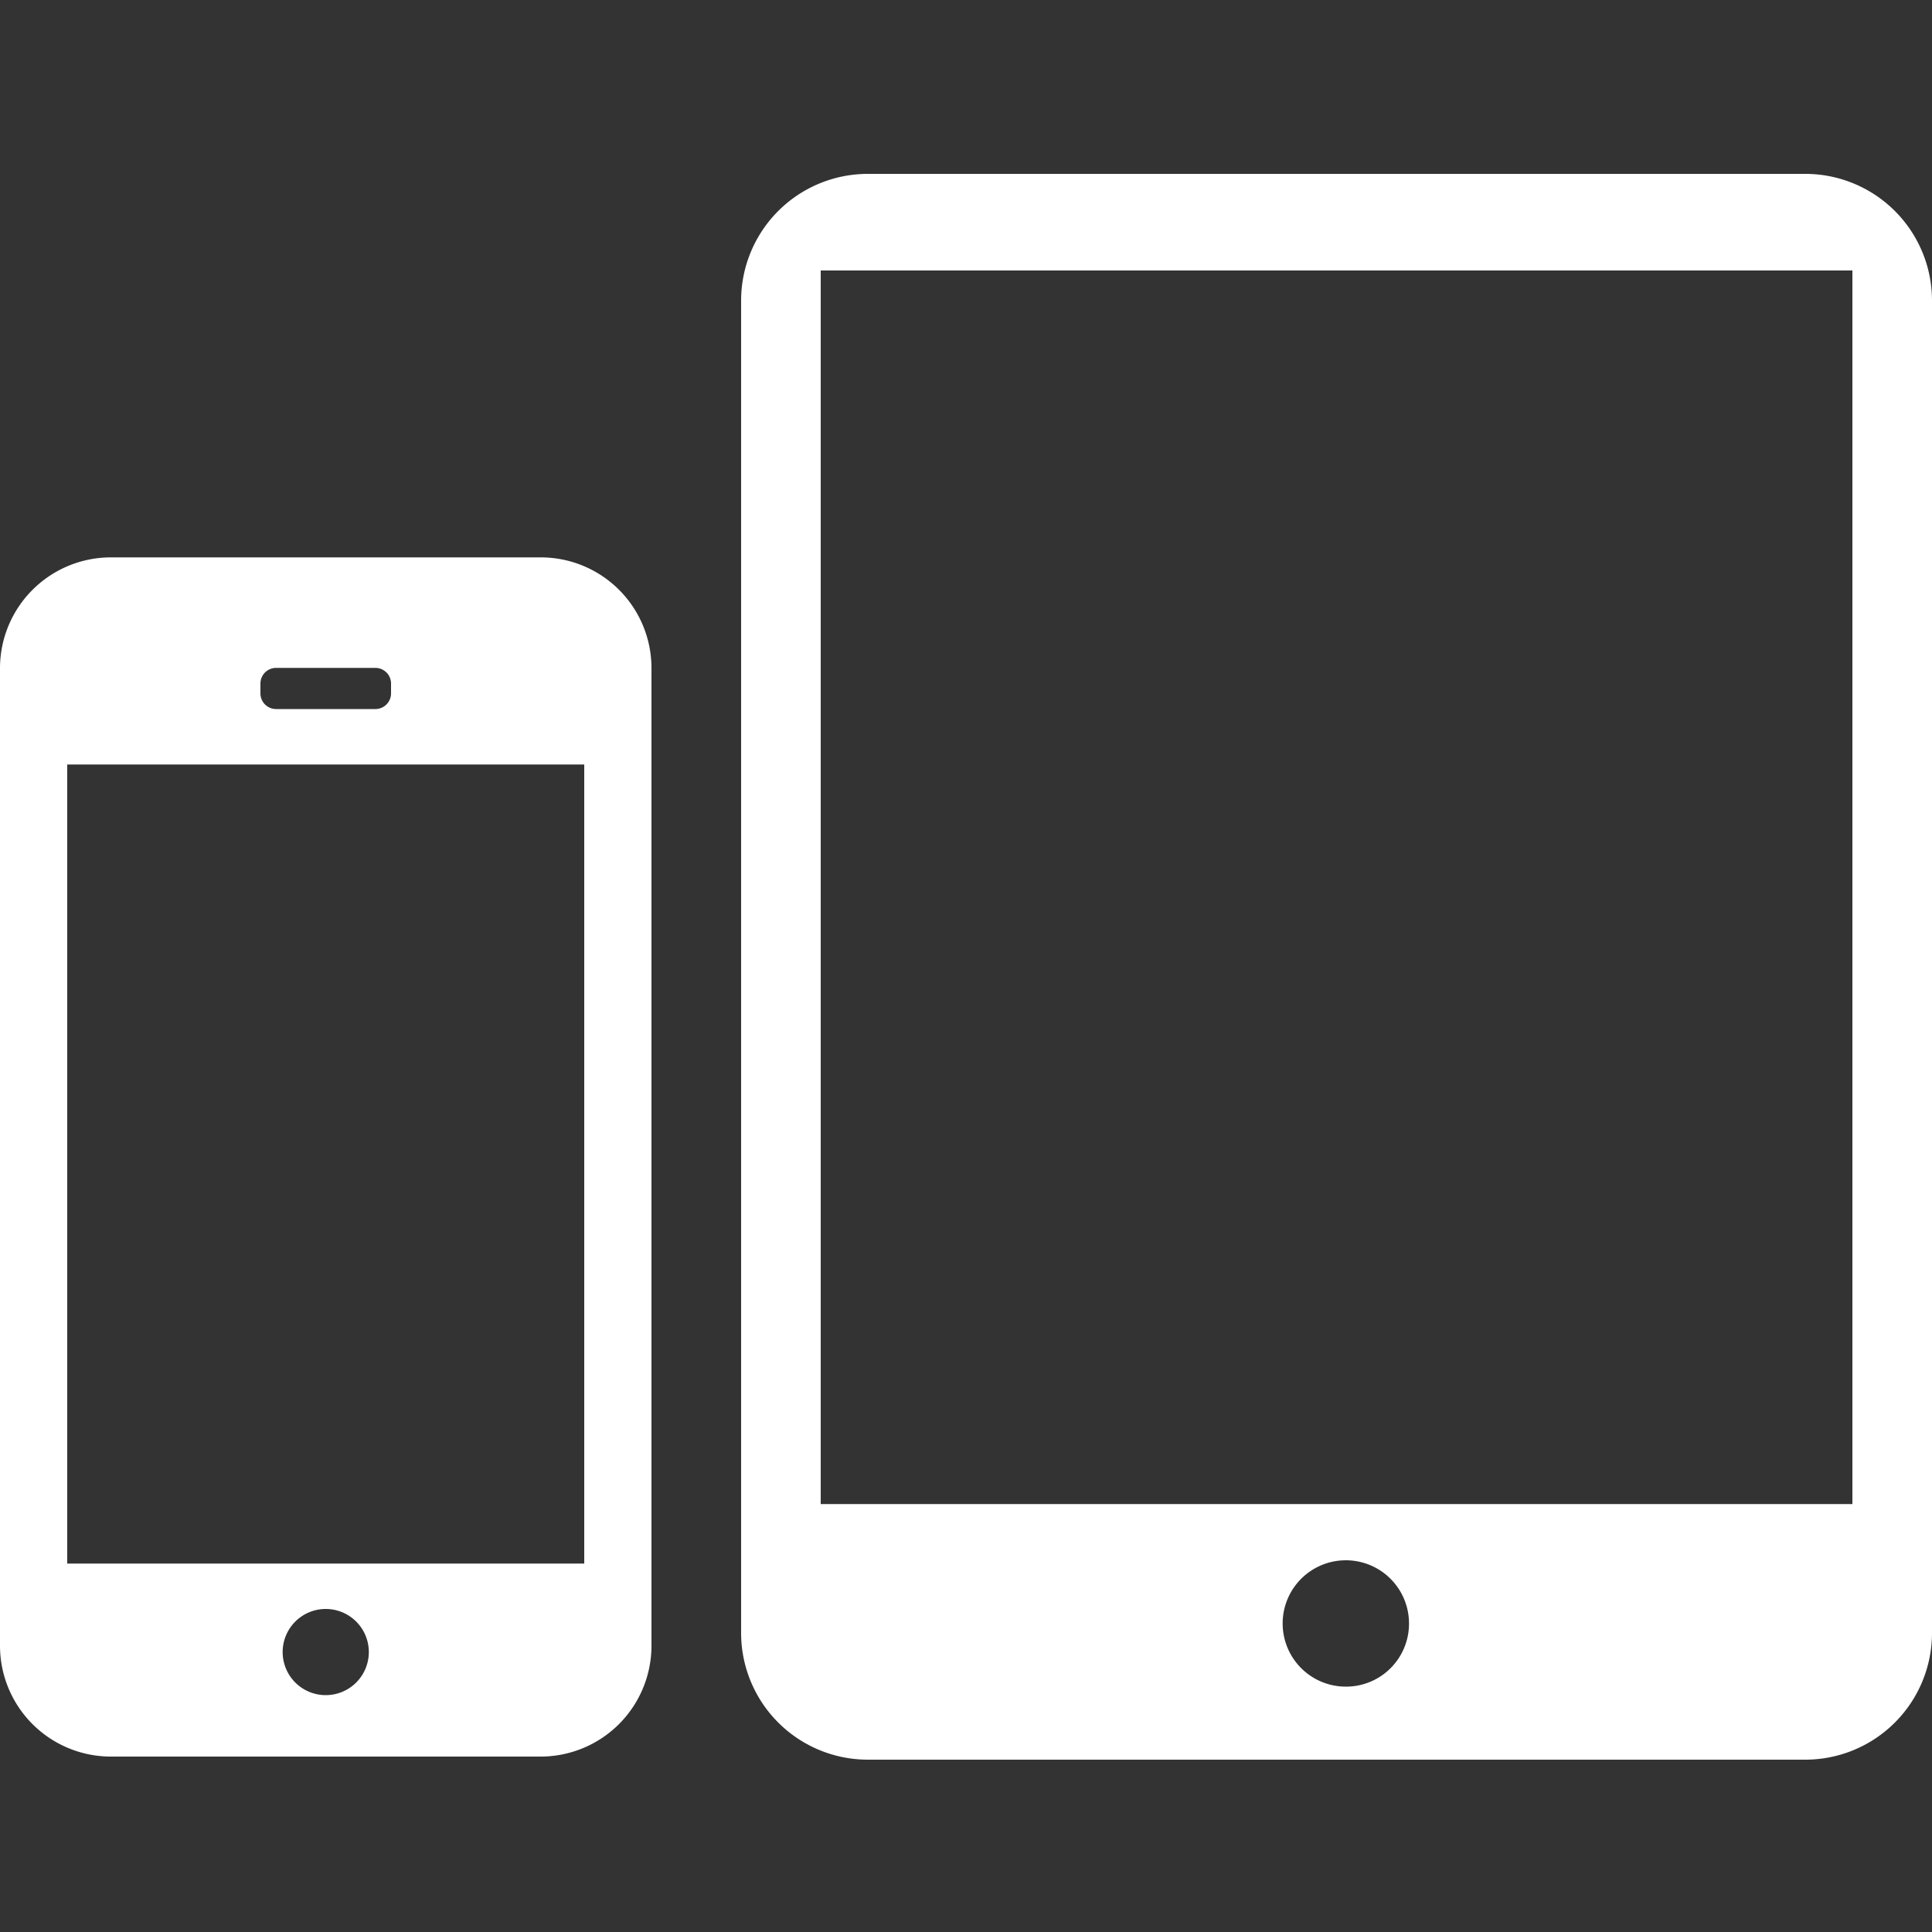
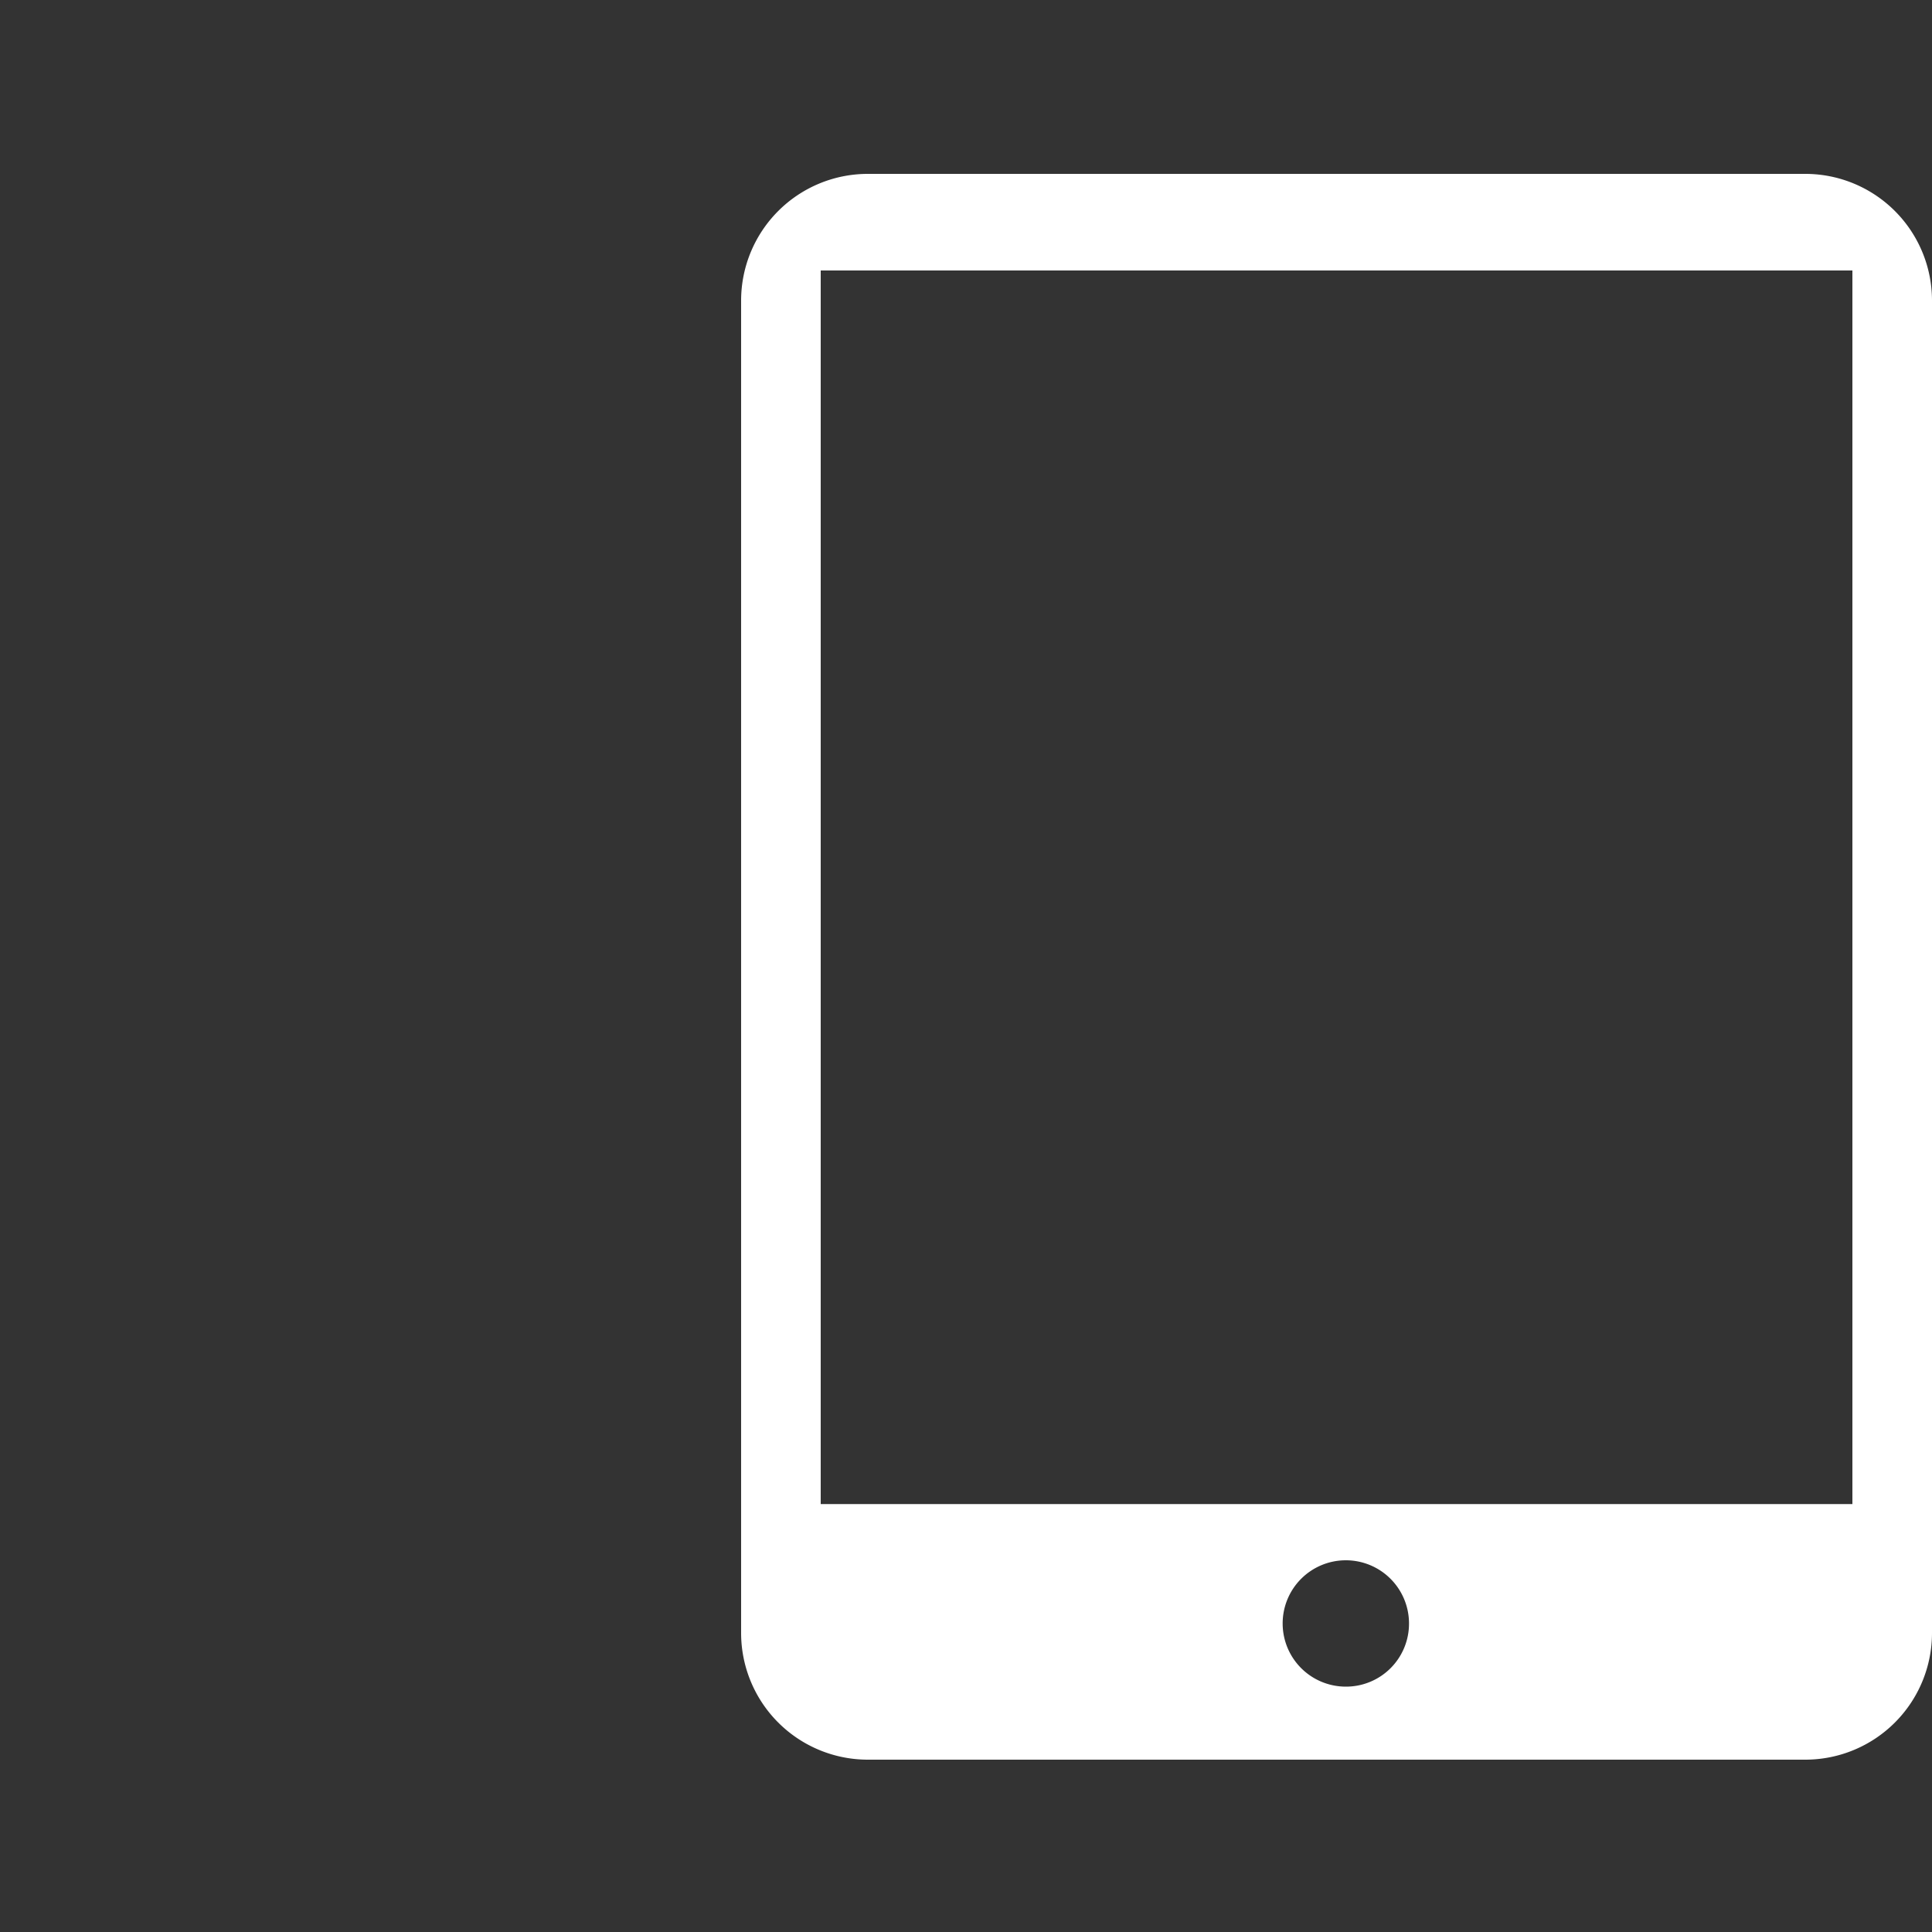
<svg xmlns="http://www.w3.org/2000/svg" id="Слой_1" data-name="Слой 1" viewBox="0 0 100 100">
  <rect x="0" y="0" width="100" height="100" fill="#333333" stroke="none" />
  <defs>
    <style>.cls-1{fill:#fff;fill-rule:evenodd;}</style>
  </defs>
  <title>online-filmsTV</title>
-   <path class="cls-1" d="M28,28.85H5.72A5.74,5.74,0,0,0,0,34.57V85.2a5.74,5.74,0,0,0,5.72,5.72H28a5.74,5.74,0,0,0,5.72-5.72V34.57A5.73,5.73,0,0,0,28,28.85ZM13.48,35.38a.81.81,0,0,1,.81-.81h5.14a.81.81,0,0,1,.81.81v.51a.81.81,0,0,1-.81.81H14.29a.81.81,0,0,1-.81-.81Zm3.38,52.36a2.23,2.23,0,1,1,2.23-2.23A2.23,2.23,0,0,1,16.86,87.74Zm13.39-6.81H3.48V39.57H30.24V80.93Z" />
  <path class="cls-1" d="M93.46,9H44.9a6.56,6.56,0,0,0-6.54,6.54v69a6.56,6.56,0,0,0,6.54,6.54H93.46A6.56,6.56,0,0,0,100,84.52v-69A6.56,6.56,0,0,0,93.46,9ZM69.66,87.3A3.27,3.27,0,1,1,72.93,84,3.26,3.26,0,0,1,69.66,87.3Zm26.22-9.45H42.48V14h53.4Z" />
</svg>